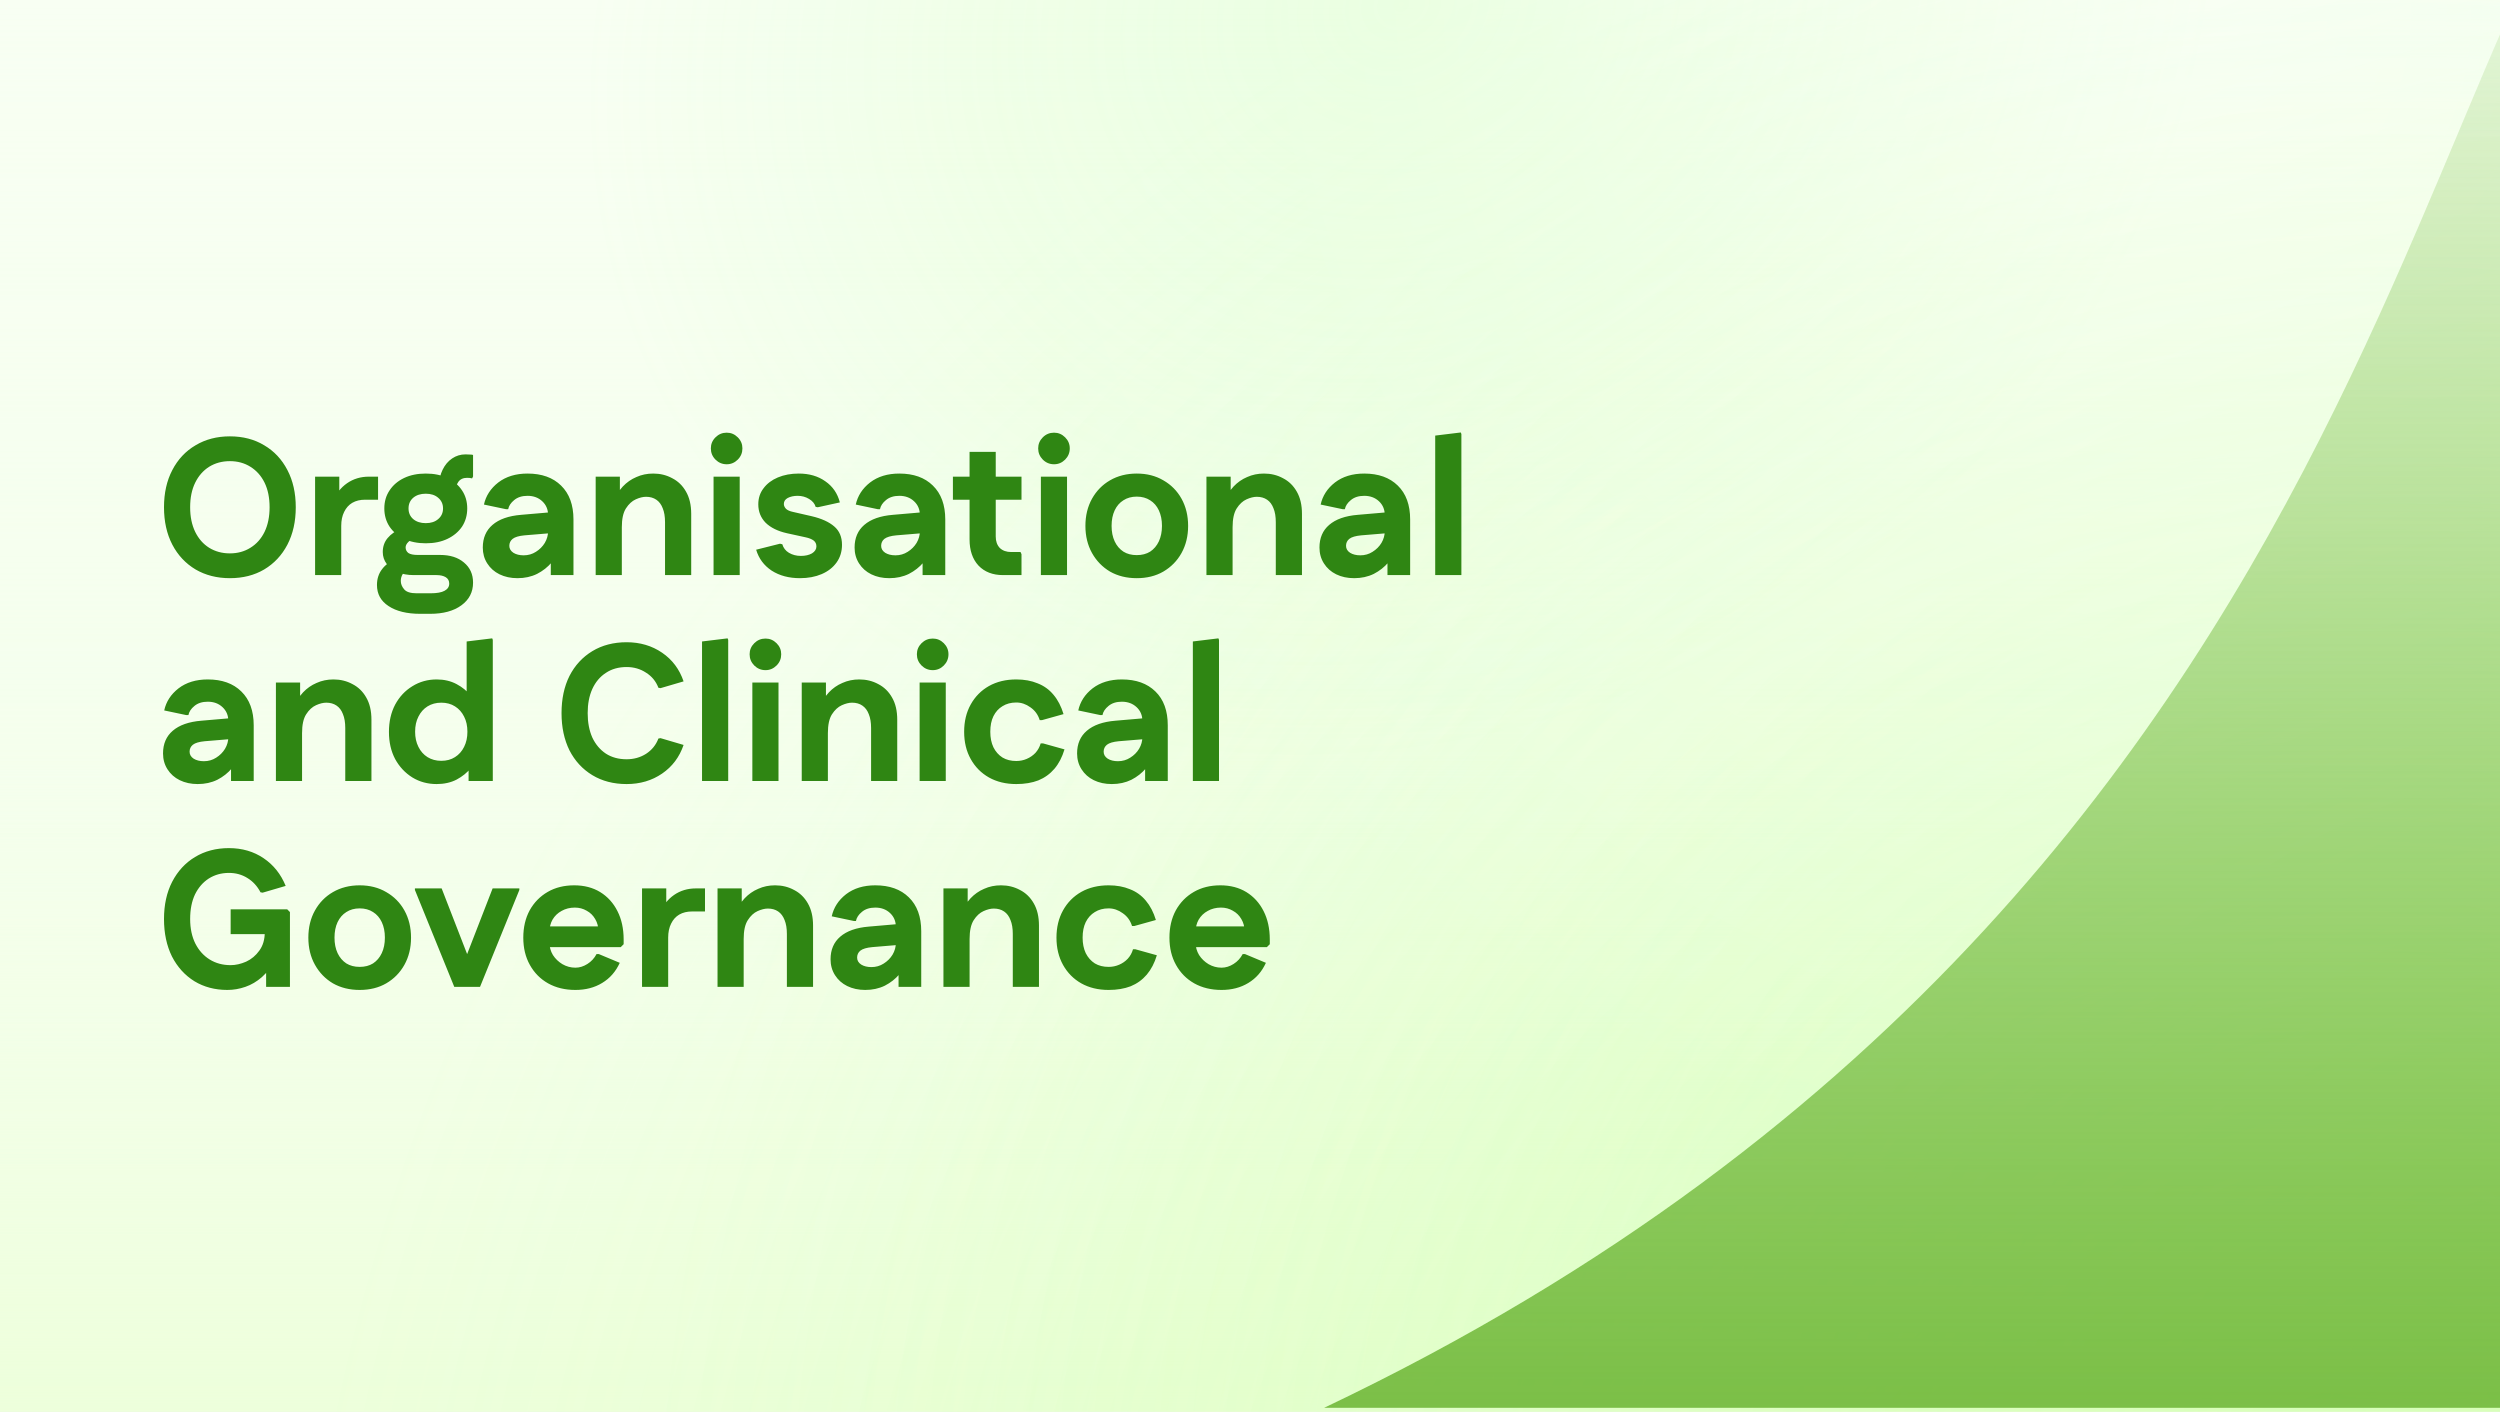
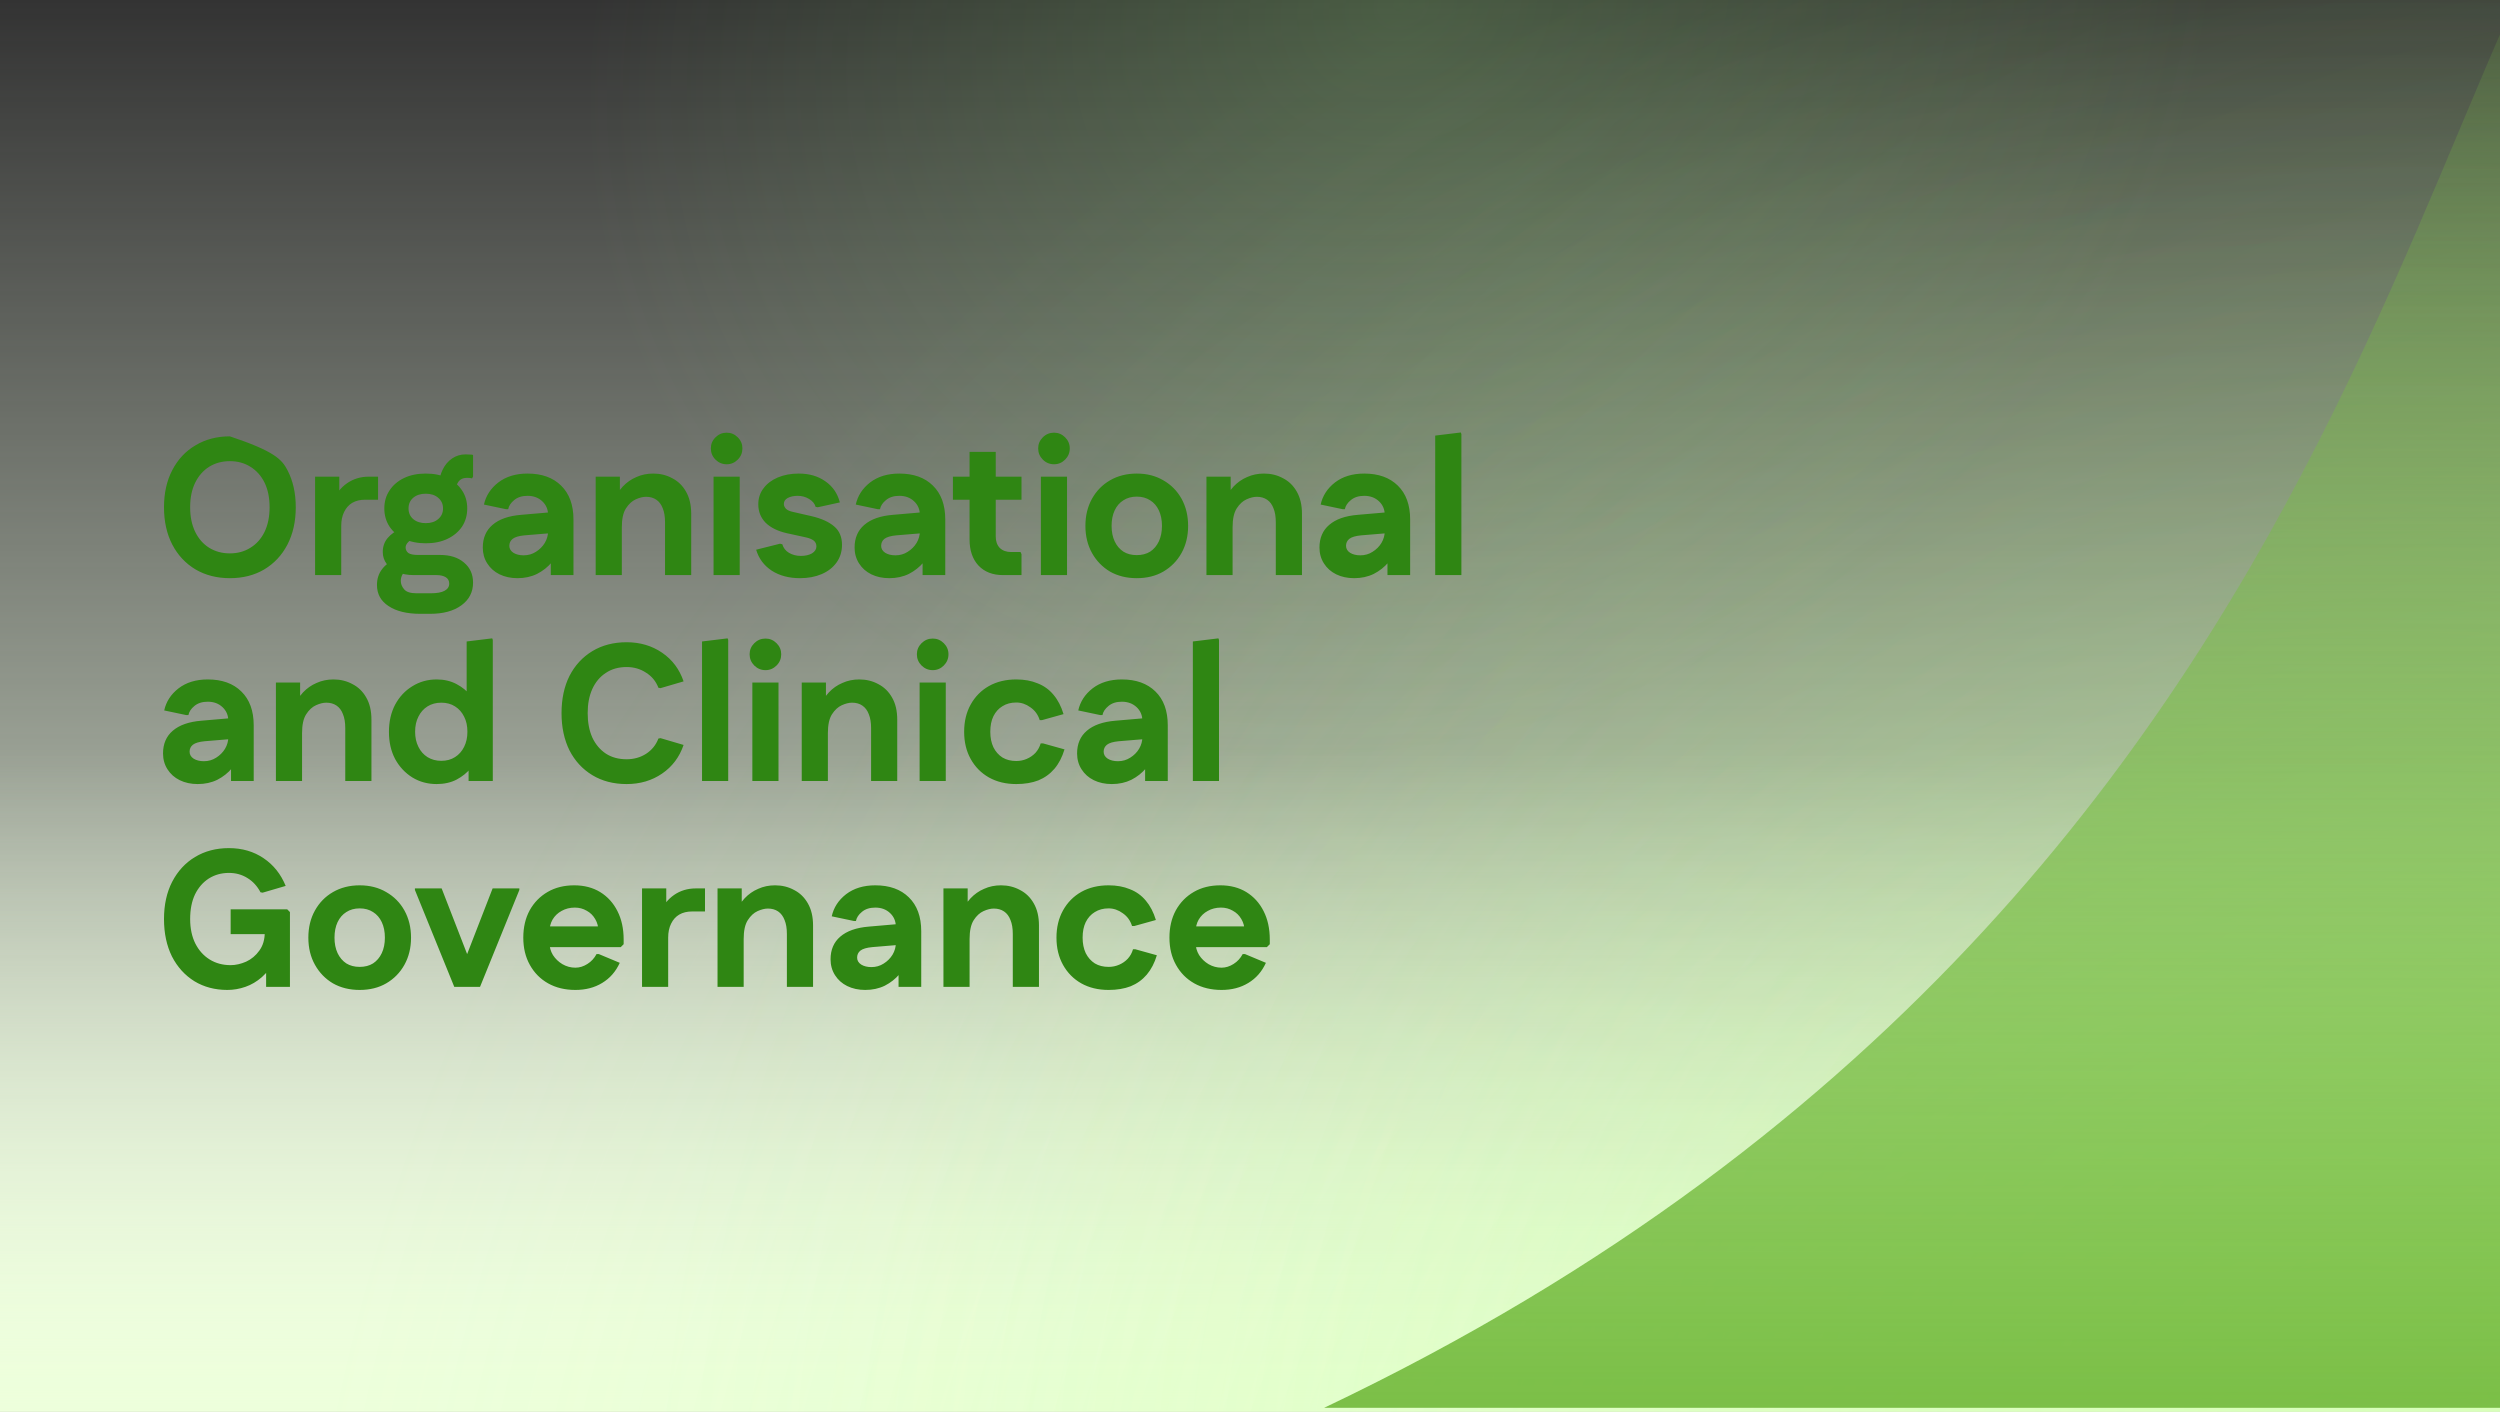
<svg xmlns="http://www.w3.org/2000/svg" width="85" height="48" viewBox="0 0 85 48" fill="none">
  <rect x="0" y="0" width="85" height="48" fill="#333333" stroke="none" />
  <g clip-path="url(#clip0_328_577)">
-     <rect width="85" height="48" fill="white" />
-     <rect width="85" height="48" fill="#F2FFE8" fill-opacity="0.5" />
    <rect width="85" height="48" fill="url(#paint0_linear_328_577)" />
    <rect width="85" height="48" fill="url(#paint1_linear_328_577)" />
    <rect width="85" height="48" fill="url(#paint2_radial_328_577)" fill-opacity="0.2" />
    <rect width="85" height="48" fill="url(#paint3_radial_328_577)" fill-opacity="0.3" />
    <rect width="85" height="48" fill="url(#paint4_radial_328_577)" fill-opacity="0.2" />
    <rect width="85" height="48" fill="url(#paint5_radial_328_577)" fill-opacity="0.2" />
-     <rect width="85" height="48" fill="url(#paint6_radial_328_577)" fill-opacity="0.4" />
    <path d="M113.264 47.866H113.12C112.364 43.17 110.334 30.471 107.519 20.185C103.1 4.037 98.858 -9.746 92.052 -8.038C81.848 -5.478 84.179 29.241 45.019 47.866H113.12C113.486 50.142 113.553 50.538 113.264 47.866Z" fill="url(#paint7_linear_328_577)" />
-     <path d="M7.816 19.658C7.377 19.658 6.988 19.559 6.65 19.362C6.312 19.16 6.048 18.879 5.859 18.518C5.67 18.154 5.576 17.73 5.576 17.247C5.576 16.764 5.67 16.342 5.859 15.982C6.048 15.618 6.312 15.337 6.65 15.139C6.988 14.937 7.377 14.836 7.816 14.836C8.259 14.836 8.648 14.937 8.982 15.139C9.32 15.337 9.583 15.618 9.772 15.982C9.961 16.342 10.056 16.764 10.056 17.247C10.056 17.73 9.961 18.154 9.772 18.518C9.583 18.879 9.32 19.16 8.982 19.362C8.648 19.559 8.259 19.658 7.816 19.658ZM7.816 18.815C8.079 18.815 8.312 18.751 8.514 18.624C8.72 18.497 8.881 18.317 8.995 18.084C9.109 17.847 9.166 17.568 9.166 17.247C9.166 16.922 9.109 16.643 8.995 16.41C8.881 16.178 8.72 15.998 8.514 15.87C8.312 15.743 8.079 15.679 7.816 15.679C7.552 15.679 7.317 15.743 7.111 15.87C6.909 15.998 6.751 16.178 6.637 16.41C6.522 16.643 6.465 16.922 6.465 17.247C6.465 17.568 6.522 17.847 6.637 18.084C6.751 18.317 6.909 18.497 7.111 18.624C7.317 18.751 7.552 18.815 7.816 18.815ZM10.713 19.553V16.206H11.536V17.003L11.319 17.049C11.424 16.786 11.585 16.58 11.8 16.43C12.015 16.281 12.263 16.206 12.544 16.206H12.854V16.99H12.412C12.245 16.99 12.101 17.025 11.977 17.096C11.859 17.166 11.767 17.269 11.701 17.405C11.635 17.537 11.602 17.695 11.602 17.88V19.553H10.713ZM14.292 20.87C13.835 20.87 13.475 20.782 13.212 20.607C12.948 20.436 12.817 20.196 12.817 19.889C12.817 19.682 12.874 19.504 12.988 19.355C13.102 19.201 13.267 19.083 13.482 18.999L13.91 19.335C13.822 19.37 13.752 19.428 13.699 19.507C13.651 19.581 13.627 19.663 13.627 19.75C13.627 19.851 13.664 19.946 13.739 20.034C13.813 20.126 13.956 20.172 14.167 20.172H14.635C14.854 20.172 15.015 20.143 15.116 20.086C15.221 20.029 15.274 19.948 15.274 19.843C15.274 19.746 15.234 19.674 15.155 19.625C15.076 19.577 14.971 19.553 14.839 19.553H14.062C13.86 19.553 13.68 19.52 13.521 19.454C13.363 19.384 13.238 19.289 13.146 19.171C13.058 19.052 13.014 18.918 13.014 18.769C13.014 18.584 13.069 18.426 13.179 18.294C13.293 18.158 13.451 18.049 13.653 17.965L14.127 18.328C14.027 18.328 13.945 18.36 13.884 18.426C13.822 18.488 13.791 18.549 13.791 18.611C13.791 18.69 13.822 18.753 13.884 18.802C13.95 18.846 14.055 18.868 14.2 18.868H14.964C15.302 18.868 15.572 18.953 15.774 19.125C15.981 19.296 16.084 19.524 16.084 19.81C16.084 20.13 15.952 20.387 15.689 20.58C15.425 20.774 15.069 20.87 14.622 20.87H14.292ZM14.477 18.472C14.196 18.472 13.95 18.422 13.739 18.321C13.528 18.22 13.363 18.081 13.245 17.906C13.126 17.726 13.067 17.519 13.067 17.287C13.067 17.054 13.126 16.85 13.245 16.674C13.363 16.494 13.528 16.353 13.739 16.252C13.95 16.151 14.196 16.101 14.477 16.101C14.758 16.101 15.004 16.151 15.214 16.252C15.425 16.353 15.59 16.494 15.709 16.674C15.827 16.85 15.886 17.054 15.886 17.287C15.886 17.519 15.827 17.726 15.709 17.906C15.59 18.081 15.425 18.22 15.214 18.321C15.004 18.422 14.758 18.472 14.477 18.472ZM14.477 17.787C14.652 17.787 14.793 17.741 14.898 17.649C15.008 17.557 15.063 17.436 15.063 17.287C15.063 17.137 15.008 17.017 14.898 16.924C14.793 16.832 14.652 16.786 14.477 16.786C14.301 16.786 14.158 16.832 14.049 16.924C13.943 17.017 13.89 17.137 13.89 17.287C13.89 17.436 13.943 17.557 14.049 17.649C14.158 17.741 14.301 17.787 14.477 17.787ZM15.485 16.74L14.931 16.509C14.931 16.307 14.971 16.127 15.05 15.969C15.129 15.807 15.236 15.679 15.373 15.587C15.509 15.495 15.66 15.449 15.827 15.449C15.889 15.449 15.941 15.451 15.985 15.455C16.034 15.455 16.066 15.46 16.084 15.469V16.2L16.051 16.266C16.007 16.252 15.95 16.246 15.88 16.246C15.748 16.246 15.649 16.292 15.583 16.384C15.518 16.476 15.485 16.595 15.485 16.74ZM17.594 19.658C17.366 19.658 17.162 19.614 16.982 19.526C16.806 19.439 16.668 19.316 16.567 19.157C16.465 18.999 16.415 18.819 16.415 18.617C16.415 18.292 16.525 18.035 16.744 17.847C16.968 17.653 17.293 17.539 17.719 17.504L19.017 17.392V18.104L17.831 18.202C17.642 18.22 17.509 18.259 17.43 18.321C17.355 18.382 17.317 18.461 17.317 18.558C17.317 18.655 17.364 18.734 17.456 18.795C17.548 18.852 17.664 18.881 17.805 18.881C17.959 18.881 18.097 18.841 18.22 18.762C18.347 18.683 18.448 18.582 18.523 18.459C18.598 18.332 18.635 18.198 18.635 18.057V17.511C18.635 17.322 18.569 17.166 18.437 17.043C18.306 16.92 18.139 16.858 17.937 16.858C17.748 16.858 17.596 16.907 17.482 17.003C17.368 17.096 17.3 17.199 17.278 17.313H17.206L16.454 17.155C16.52 16.856 16.683 16.606 16.942 16.404C17.206 16.202 17.537 16.101 17.937 16.101C18.42 16.101 18.8 16.237 19.076 16.509C19.357 16.782 19.498 17.166 19.498 17.662V19.553H18.727V18.578H19.05C18.997 18.771 18.901 18.951 18.76 19.118C18.624 19.28 18.457 19.412 18.259 19.513C18.062 19.61 17.84 19.658 17.594 19.658ZM20.253 19.553V16.206H21.076V17.003L20.859 17.049C20.938 16.852 21.044 16.683 21.175 16.542C21.307 16.402 21.461 16.294 21.636 16.22C21.812 16.14 22.003 16.101 22.209 16.101C22.447 16.101 22.662 16.154 22.855 16.259C23.053 16.36 23.209 16.512 23.323 16.713C23.441 16.916 23.501 17.168 23.501 17.471V19.553H22.611V17.754C22.611 17.566 22.585 17.407 22.532 17.28C22.484 17.153 22.412 17.056 22.315 16.99C22.218 16.924 22.102 16.891 21.966 16.891C21.86 16.891 21.744 16.92 21.617 16.977C21.489 17.034 21.377 17.137 21.281 17.287C21.188 17.432 21.142 17.645 21.142 17.926V19.553H20.253ZM24.261 19.553V16.206H25.15V19.553H24.261ZM24.709 15.785C24.559 15.785 24.432 15.732 24.327 15.627C24.221 15.521 24.169 15.394 24.169 15.245C24.169 15.1 24.221 14.974 24.327 14.869C24.432 14.764 24.559 14.711 24.709 14.711C24.854 14.711 24.979 14.764 25.084 14.869C25.19 14.974 25.242 15.1 25.242 15.245C25.242 15.394 25.19 15.521 25.084 15.627C24.979 15.732 24.854 15.785 24.709 15.785ZM27.198 19.658C26.825 19.658 26.504 19.573 26.236 19.401C25.973 19.226 25.797 18.988 25.709 18.69L26.52 18.486L26.599 18.505C26.634 18.628 26.708 18.725 26.823 18.795C26.941 18.865 27.077 18.901 27.231 18.901C27.38 18.901 27.506 18.872 27.607 18.815C27.707 18.753 27.758 18.674 27.758 18.578C27.758 18.494 27.727 18.428 27.666 18.38C27.604 18.332 27.512 18.294 27.389 18.268L26.757 18.13C26.445 18.06 26.203 17.941 26.032 17.774C25.865 17.603 25.782 17.394 25.782 17.148C25.782 16.938 25.841 16.755 25.96 16.602C26.078 16.443 26.241 16.32 26.447 16.233C26.658 16.145 26.895 16.101 27.159 16.101C27.514 16.101 27.815 16.189 28.061 16.364C28.311 16.536 28.476 16.775 28.555 17.082L27.804 17.247L27.732 17.234C27.701 17.124 27.626 17.034 27.508 16.964C27.393 16.894 27.264 16.858 27.119 16.858C26.987 16.858 26.875 16.883 26.783 16.931C26.695 16.979 26.651 17.047 26.651 17.135C26.651 17.192 26.675 17.247 26.724 17.3C26.776 17.348 26.855 17.383 26.961 17.405L27.593 17.55C27.931 17.629 28.188 17.746 28.364 17.899C28.54 18.049 28.628 18.257 28.628 18.525C28.628 18.753 28.566 18.953 28.443 19.125C28.32 19.296 28.151 19.428 27.936 19.52C27.721 19.612 27.475 19.658 27.198 19.658ZM30.235 19.658C30.007 19.658 29.803 19.614 29.623 19.526C29.447 19.439 29.309 19.316 29.208 19.157C29.107 18.999 29.056 18.819 29.056 18.617C29.056 18.292 29.166 18.035 29.385 17.847C29.609 17.653 29.934 17.539 30.36 17.504L31.658 17.392V18.104L30.472 18.202C30.284 18.22 30.15 18.259 30.07 18.321C29.996 18.382 29.959 18.461 29.959 18.558C29.959 18.655 30.005 18.734 30.097 18.795C30.189 18.852 30.305 18.881 30.446 18.881C30.6 18.881 30.738 18.841 30.861 18.762C30.988 18.683 31.089 18.582 31.164 18.459C31.239 18.332 31.276 18.198 31.276 18.057V17.511C31.276 17.322 31.21 17.166 31.078 17.043C30.947 16.92 30.78 16.858 30.578 16.858C30.389 16.858 30.237 16.907 30.123 17.003C30.009 17.096 29.941 17.199 29.919 17.313H29.847L29.096 17.155C29.162 16.856 29.324 16.606 29.583 16.404C29.847 16.202 30.178 16.101 30.578 16.101C31.061 16.101 31.441 16.237 31.717 16.509C31.998 16.782 32.139 17.166 32.139 17.662V19.553H31.368V18.578H31.691C31.638 18.771 31.542 18.951 31.401 19.118C31.265 19.28 31.098 19.412 30.901 19.513C30.703 19.61 30.481 19.658 30.235 19.658ZM34.099 19.553C33.752 19.553 33.475 19.445 33.269 19.23C33.066 19.01 32.965 18.714 32.965 18.341V15.363H33.855V18.242C33.855 18.404 33.901 18.534 33.993 18.631C34.09 18.723 34.219 18.769 34.382 18.769H34.698L34.731 18.841V19.553H34.099ZM32.399 16.99V16.206H34.731V16.99H32.399ZM35.39 19.553V16.206H36.279V19.553H35.39ZM35.838 15.785C35.689 15.785 35.561 15.732 35.456 15.627C35.351 15.521 35.298 15.394 35.298 15.245C35.298 15.1 35.351 14.974 35.456 14.869C35.561 14.764 35.689 14.711 35.838 14.711C35.983 14.711 36.108 14.764 36.214 14.869C36.319 14.974 36.372 15.1 36.372 15.245C36.372 15.394 36.319 15.521 36.214 15.627C36.108 15.732 35.983 15.785 35.838 15.785ZM38.65 19.658C38.308 19.658 38.005 19.584 37.741 19.434C37.482 19.28 37.278 19.07 37.128 18.802C36.979 18.534 36.904 18.227 36.904 17.88C36.904 17.533 36.979 17.225 37.128 16.957C37.278 16.689 37.482 16.481 37.741 16.331C38.005 16.178 38.308 16.101 38.65 16.101C38.993 16.101 39.294 16.178 39.553 16.331C39.816 16.481 40.023 16.689 40.172 16.957C40.321 17.225 40.396 17.533 40.396 17.88C40.396 18.227 40.321 18.534 40.172 18.802C40.023 19.07 39.816 19.28 39.553 19.434C39.294 19.584 38.993 19.658 38.65 19.658ZM38.65 18.874C38.826 18.874 38.977 18.835 39.105 18.756C39.232 18.672 39.331 18.556 39.401 18.407C39.471 18.257 39.507 18.081 39.507 17.88C39.507 17.677 39.471 17.502 39.401 17.352C39.331 17.203 39.232 17.089 39.105 17.01C38.977 16.927 38.826 16.885 38.65 16.885C38.474 16.885 38.323 16.927 38.196 17.01C38.068 17.089 37.969 17.203 37.899 17.352C37.829 17.502 37.794 17.677 37.794 17.88C37.794 18.081 37.829 18.257 37.899 18.407C37.969 18.556 38.068 18.672 38.196 18.756C38.323 18.835 38.474 18.874 38.65 18.874ZM41.019 19.553V16.206H41.843V17.003L41.625 17.049C41.704 16.852 41.81 16.683 41.941 16.542C42.073 16.402 42.227 16.294 42.402 16.22C42.578 16.14 42.769 16.101 42.976 16.101C43.213 16.101 43.428 16.154 43.621 16.259C43.819 16.36 43.975 16.512 44.089 16.713C44.207 16.916 44.267 17.168 44.267 17.471V19.553H43.377V17.754C43.377 17.566 43.351 17.407 43.298 17.28C43.25 17.153 43.178 17.056 43.081 16.99C42.984 16.924 42.868 16.891 42.732 16.891C42.626 16.891 42.51 16.92 42.383 16.977C42.255 17.034 42.143 17.137 42.047 17.287C41.955 17.432 41.908 17.645 41.908 17.926V19.553H41.019ZM46.041 19.658C45.813 19.658 45.609 19.614 45.429 19.526C45.253 19.439 45.115 19.316 45.014 19.157C44.913 18.999 44.862 18.819 44.862 18.617C44.862 18.292 44.972 18.035 45.192 17.847C45.416 17.653 45.74 17.539 46.166 17.504L47.464 17.392V18.104L46.279 18.202C46.09 18.22 45.956 18.259 45.877 18.321C45.802 18.382 45.765 18.461 45.765 18.558C45.765 18.655 45.811 18.734 45.903 18.795C45.995 18.852 46.112 18.881 46.252 18.881C46.406 18.881 46.544 18.841 46.667 18.762C46.794 18.683 46.895 18.582 46.97 18.459C47.045 18.332 47.082 18.198 47.082 18.057V17.511C47.082 17.322 47.016 17.166 46.885 17.043C46.753 16.92 46.586 16.858 46.384 16.858C46.195 16.858 46.044 16.907 45.929 17.003C45.815 17.096 45.747 17.199 45.725 17.313H45.653L44.902 17.155C44.968 16.856 45.13 16.606 45.389 16.404C45.653 16.202 45.984 16.101 46.384 16.101C46.867 16.101 47.247 16.237 47.524 16.509C47.805 16.782 47.945 17.166 47.945 17.662V19.553H47.174V18.578H47.497C47.444 18.771 47.348 18.951 47.207 19.118C47.071 19.28 46.904 19.412 46.707 19.513C46.509 19.61 46.287 19.658 46.041 19.658ZM48.797 19.553V14.81L49.667 14.704L49.687 14.757V19.553H48.797ZM6.722 26.658C6.494 26.658 6.29 26.614 6.11 26.526C5.934 26.439 5.796 26.316 5.695 26.157C5.594 25.999 5.543 25.819 5.543 25.617C5.543 25.292 5.653 25.035 5.872 24.847C6.096 24.653 6.421 24.539 6.847 24.504L8.145 24.392V25.104L6.959 25.202C6.771 25.22 6.637 25.259 6.558 25.321C6.483 25.382 6.446 25.461 6.446 25.558C6.446 25.655 6.492 25.734 6.584 25.795C6.676 25.852 6.792 25.881 6.933 25.881C7.087 25.881 7.225 25.841 7.348 25.762C7.475 25.683 7.576 25.582 7.651 25.459C7.726 25.332 7.763 25.198 7.763 25.057V24.511C7.763 24.322 7.697 24.166 7.565 24.043C7.434 23.92 7.267 23.858 7.065 23.858C6.876 23.858 6.724 23.907 6.61 24.003C6.496 24.096 6.428 24.199 6.406 24.313H6.334L5.583 24.155C5.648 23.856 5.811 23.606 6.07 23.404C6.334 23.202 6.665 23.101 7.065 23.101C7.548 23.101 7.928 23.237 8.204 23.509C8.485 23.782 8.626 24.166 8.626 24.662V26.553H7.855V25.578H8.178C8.125 25.771 8.029 25.951 7.888 26.118C7.752 26.28 7.585 26.412 7.388 26.513C7.19 26.61 6.968 26.658 6.722 26.658ZM9.381 26.553V23.206H10.204V24.003L9.987 24.049C10.066 23.852 10.172 23.683 10.303 23.542C10.435 23.402 10.589 23.294 10.764 23.22C10.94 23.14 11.131 23.101 11.338 23.101C11.575 23.101 11.79 23.154 11.983 23.259C12.181 23.36 12.337 23.512 12.451 23.713C12.569 23.916 12.629 24.168 12.629 24.471V26.553H11.739V24.754C11.739 24.566 11.713 24.407 11.66 24.28C11.612 24.153 11.54 24.056 11.443 23.99C11.346 23.924 11.23 23.891 11.094 23.891C10.988 23.891 10.872 23.92 10.745 23.977C10.617 24.034 10.505 24.137 10.409 24.287C10.316 24.432 10.27 24.645 10.27 24.926V26.553H9.381ZM14.845 26.658C14.542 26.658 14.267 26.584 14.021 26.434C13.775 26.28 13.58 26.072 13.435 25.808C13.294 25.541 13.224 25.233 13.224 24.886C13.224 24.535 13.294 24.225 13.435 23.957C13.58 23.689 13.775 23.481 14.021 23.331C14.267 23.178 14.542 23.101 14.845 23.101C15.099 23.101 15.326 23.154 15.523 23.259C15.721 23.364 15.883 23.498 16.011 23.661C16.138 23.819 16.224 23.986 16.268 24.162V25.611C16.224 25.782 16.138 25.949 16.011 26.111C15.883 26.27 15.721 26.401 15.523 26.507C15.326 26.608 15.099 26.658 14.845 26.658ZM15.003 25.868C15.183 25.868 15.339 25.826 15.47 25.742C15.602 25.659 15.706 25.543 15.78 25.393C15.855 25.244 15.892 25.073 15.892 24.88C15.892 24.682 15.855 24.511 15.78 24.366C15.706 24.216 15.602 24.1 15.47 24.017C15.339 23.933 15.183 23.891 15.003 23.891C14.827 23.891 14.671 23.933 14.535 24.017C14.403 24.1 14.3 24.216 14.226 24.366C14.151 24.511 14.114 24.682 14.114 24.88C14.114 25.073 14.151 25.244 14.226 25.393C14.3 25.543 14.403 25.659 14.535 25.742C14.671 25.826 14.827 25.868 15.003 25.868ZM15.932 26.553V25.624L16.129 24.88L15.866 24.135V21.81L16.735 21.704L16.755 21.757V26.553H15.932ZM21.305 26.658C20.862 26.658 20.473 26.557 20.139 26.355C19.806 26.153 19.547 25.872 19.362 25.512C19.182 25.147 19.092 24.726 19.092 24.247C19.092 23.764 19.182 23.342 19.362 22.982C19.547 22.622 19.806 22.341 20.139 22.139C20.473 21.937 20.862 21.836 21.305 21.836C21.762 21.836 22.164 21.955 22.511 22.192C22.858 22.429 23.102 22.754 23.242 23.167L22.458 23.397L22.386 23.384C22.302 23.165 22.162 22.993 21.964 22.87C21.771 22.743 21.551 22.679 21.305 22.679C21.033 22.679 20.798 22.745 20.601 22.877C20.403 23.004 20.249 23.186 20.139 23.424C20.034 23.656 19.981 23.931 19.981 24.247C19.981 24.563 20.034 24.84 20.139 25.077C20.249 25.31 20.403 25.492 20.601 25.624C20.798 25.751 21.033 25.815 21.305 25.815C21.551 25.815 21.771 25.753 21.964 25.631C22.162 25.503 22.302 25.33 22.386 25.11L22.458 25.097L23.242 25.328C23.102 25.74 22.858 26.065 22.511 26.302C22.164 26.54 21.762 26.658 21.305 26.658ZM23.869 26.553V21.81L24.739 21.704L24.759 21.757V26.553H23.869ZM25.58 26.553V23.206H26.469V26.553H25.58ZM26.028 22.785C25.878 22.785 25.751 22.732 25.645 22.627C25.54 22.521 25.487 22.394 25.487 22.244C25.487 22.1 25.54 21.974 25.645 21.869C25.751 21.764 25.878 21.711 26.028 21.711C26.172 21.711 26.298 21.764 26.403 21.869C26.509 21.974 26.561 22.1 26.561 22.244C26.561 22.394 26.509 22.521 26.403 22.627C26.298 22.732 26.172 22.785 26.028 22.785ZM27.259 26.553V23.206H28.082V24.003L27.865 24.049C27.944 23.852 28.049 23.683 28.181 23.542C28.313 23.402 28.466 23.294 28.642 23.22C28.818 23.14 29.009 23.101 29.215 23.101C29.452 23.101 29.668 23.154 29.861 23.259C30.058 23.36 30.214 23.512 30.328 23.713C30.447 23.916 30.506 24.168 30.506 24.471V26.553H29.617V24.754C29.617 24.566 29.591 24.407 29.538 24.28C29.49 24.153 29.417 24.056 29.32 23.99C29.224 23.924 29.108 23.891 28.971 23.891C28.866 23.891 28.75 23.92 28.622 23.977C28.495 24.034 28.383 24.137 28.286 24.287C28.194 24.432 28.148 24.645 28.148 24.926V26.553H27.259ZM31.267 26.553V23.206H32.156V26.553H31.267ZM31.714 22.785C31.565 22.785 31.438 22.732 31.332 22.627C31.227 22.521 31.174 22.394 31.174 22.244C31.174 22.1 31.227 21.974 31.332 21.869C31.438 21.764 31.565 21.711 31.714 21.711C31.859 21.711 31.985 21.764 32.09 21.869C32.195 21.974 32.248 22.1 32.248 22.244C32.248 22.394 32.195 22.521 32.09 22.627C31.985 22.732 31.859 22.785 31.714 22.785ZM34.553 26.658C34.202 26.658 33.892 26.584 33.624 26.434C33.361 26.285 33.154 26.076 33.005 25.808C32.855 25.541 32.781 25.231 32.781 24.88C32.781 24.528 32.855 24.219 33.005 23.951C33.154 23.683 33.361 23.474 33.624 23.325C33.892 23.175 34.202 23.101 34.553 23.101C34.825 23.101 35.067 23.145 35.278 23.233C35.493 23.316 35.673 23.446 35.818 23.621C35.967 23.797 36.081 24.017 36.16 24.28L35.429 24.484H35.35C35.293 24.3 35.188 24.155 35.034 24.049C34.884 23.94 34.724 23.885 34.553 23.885C34.373 23.885 34.217 23.927 34.085 24.01C33.953 24.089 33.85 24.203 33.776 24.352C33.705 24.497 33.67 24.673 33.67 24.88C33.67 25.081 33.705 25.257 33.776 25.407C33.85 25.556 33.953 25.672 34.085 25.756C34.217 25.835 34.373 25.874 34.553 25.874C34.68 25.874 34.799 25.85 34.909 25.802C35.023 25.753 35.122 25.685 35.205 25.598C35.288 25.505 35.348 25.398 35.383 25.275H35.462L36.193 25.479C36.114 25.742 36 25.962 35.851 26.138C35.701 26.313 35.519 26.445 35.304 26.533C35.089 26.616 34.838 26.658 34.553 26.658ZM37.801 26.658C37.572 26.658 37.368 26.614 37.188 26.526C37.012 26.439 36.874 26.316 36.773 26.157C36.672 25.999 36.621 25.819 36.621 25.617C36.621 25.292 36.731 25.035 36.951 24.847C37.175 24.653 37.5 24.539 37.926 24.504L39.224 24.392V25.104L38.038 25.202C37.849 25.22 37.715 25.259 37.636 25.321C37.561 25.382 37.524 25.461 37.524 25.558C37.524 25.655 37.57 25.734 37.662 25.795C37.754 25.852 37.871 25.881 38.011 25.881C38.165 25.881 38.303 25.841 38.426 25.762C38.554 25.683 38.655 25.582 38.729 25.459C38.804 25.332 38.841 25.198 38.841 25.057V24.511C38.841 24.322 38.776 24.166 38.644 24.043C38.512 23.92 38.345 23.858 38.143 23.858C37.954 23.858 37.803 23.907 37.689 24.003C37.574 24.096 37.506 24.199 37.484 24.313H37.412L36.661 24.155C36.727 23.856 36.889 23.606 37.148 23.404C37.412 23.202 37.743 23.101 38.143 23.101C38.626 23.101 39.006 23.237 39.283 23.509C39.564 23.782 39.704 24.166 39.704 24.662V26.553H38.934V25.578H39.256C39.204 25.771 39.107 25.951 38.967 26.118C38.83 26.28 38.663 26.412 38.466 26.513C38.268 26.61 38.047 26.658 37.801 26.658ZM40.557 26.553V21.81L41.426 21.704L41.446 21.757V26.553H40.557ZM7.73 33.658C7.309 33.658 6.935 33.559 6.61 33.362C6.285 33.16 6.031 32.879 5.846 32.519C5.666 32.154 5.576 31.73 5.576 31.247C5.576 30.764 5.668 30.342 5.853 29.982C6.042 29.618 6.301 29.337 6.63 29.139C6.964 28.937 7.348 28.836 7.783 28.836C8.231 28.836 8.624 28.95 8.962 29.179C9.3 29.407 9.55 29.721 9.713 30.121L8.929 30.351L8.857 30.338C8.747 30.127 8.597 29.965 8.409 29.851C8.224 29.736 8.016 29.679 7.783 29.679C7.528 29.679 7.3 29.743 7.098 29.87C6.9 29.998 6.744 30.178 6.63 30.41C6.52 30.643 6.465 30.922 6.465 31.247C6.465 31.568 6.525 31.847 6.643 32.084C6.762 32.316 6.924 32.496 7.131 32.624C7.337 32.751 7.574 32.815 7.842 32.815C8.013 32.815 8.189 32.775 8.369 32.696C8.549 32.613 8.698 32.488 8.817 32.321C8.94 32.154 9.002 31.945 9.002 31.695V31.642L9.245 31.761H7.842V30.918H9.766L9.858 31.01V33.553H9.048V32.63H9.344C9.225 32.872 9.078 33.07 8.903 33.223C8.731 33.373 8.545 33.483 8.343 33.553C8.141 33.623 7.937 33.658 7.73 33.658ZM12.229 33.658C11.887 33.658 11.584 33.584 11.32 33.434C11.061 33.281 10.857 33.07 10.708 32.802C10.558 32.534 10.484 32.227 10.484 31.88C10.484 31.533 10.558 31.225 10.708 30.957C10.857 30.689 11.061 30.481 11.32 30.331C11.584 30.178 11.887 30.101 12.229 30.101C12.572 30.101 12.873 30.178 13.132 30.331C13.395 30.481 13.602 30.689 13.751 30.957C13.9 31.225 13.975 31.533 13.975 31.88C13.975 32.227 13.9 32.534 13.751 32.802C13.602 33.07 13.395 33.281 13.132 33.434C12.873 33.584 12.572 33.658 12.229 33.658ZM12.229 32.874C12.405 32.874 12.557 32.835 12.684 32.756C12.811 32.672 12.91 32.556 12.98 32.407C13.051 32.257 13.086 32.081 13.086 31.88C13.086 31.677 13.051 31.502 12.98 31.352C12.91 31.203 12.811 31.089 12.684 31.01C12.557 30.927 12.405 30.885 12.229 30.885C12.054 30.885 11.902 30.927 11.775 31.01C11.648 31.089 11.549 31.203 11.478 31.352C11.408 31.502 11.373 31.677 11.373 31.88C11.373 32.081 11.408 32.257 11.478 32.407C11.549 32.556 11.648 32.672 11.775 32.756C11.902 32.835 12.054 32.874 12.229 32.874ZM15.445 33.553L15.55 33.296L16.749 30.206H17.658V30.259L16.321 33.553H15.445ZM15.445 33.553L14.107 30.259V30.206H15.016L16.215 33.296L16.321 33.553H15.445ZM19.564 33.658C19.212 33.658 18.903 33.584 18.635 33.434C18.371 33.285 18.165 33.076 18.016 32.808C17.866 32.541 17.792 32.231 17.792 31.88C17.792 31.528 17.864 31.219 18.009 30.951C18.158 30.683 18.363 30.474 18.622 30.325C18.881 30.175 19.182 30.101 19.524 30.101C19.862 30.101 20.157 30.178 20.407 30.331C20.657 30.485 20.853 30.7 20.993 30.977C21.134 31.254 21.204 31.576 21.204 31.945V32.103L21.105 32.202H18.187V31.497H20.842L20.348 31.675C20.348 31.513 20.31 31.37 20.236 31.247C20.165 31.124 20.069 31.03 19.946 30.964C19.827 30.894 19.693 30.858 19.544 30.858C19.377 30.858 19.228 30.896 19.096 30.97C18.964 31.041 18.861 31.14 18.786 31.267C18.716 31.39 18.681 31.533 18.681 31.695V32.044C18.681 32.198 18.721 32.341 18.8 32.472C18.883 32.6 18.991 32.703 19.122 32.782C19.259 32.861 19.406 32.901 19.564 32.901C19.704 32.901 19.84 32.859 19.972 32.775C20.104 32.692 20.207 32.58 20.282 32.439H20.361L21.072 32.736C20.936 33.035 20.736 33.263 20.473 33.421C20.214 33.579 19.911 33.658 19.564 33.658ZM21.829 33.553V30.206H22.653V31.003L22.435 31.049C22.541 30.786 22.701 30.58 22.916 30.43C23.131 30.281 23.379 30.206 23.66 30.206H23.97V30.99H23.529C23.362 30.99 23.217 31.025 23.094 31.096C22.975 31.166 22.883 31.269 22.817 31.405C22.751 31.537 22.718 31.695 22.718 31.88V33.553H21.829ZM24.396 33.553V30.206H25.219V31.003L25.002 31.049C25.081 30.852 25.186 30.683 25.318 30.542C25.45 30.402 25.604 30.294 25.779 30.22C25.955 30.14 26.146 30.101 26.352 30.101C26.59 30.101 26.805 30.154 26.998 30.259C27.196 30.36 27.352 30.512 27.466 30.713C27.584 30.916 27.644 31.168 27.644 31.471V33.553H26.754V31.754C26.754 31.566 26.728 31.407 26.675 31.28C26.627 31.153 26.554 31.056 26.458 30.99C26.361 30.924 26.245 30.891 26.109 30.891C26.003 30.891 25.887 30.92 25.759 30.977C25.632 31.034 25.52 31.137 25.424 31.287C25.331 31.432 25.285 31.645 25.285 31.926V33.553H24.396ZM29.418 33.658C29.19 33.658 28.986 33.614 28.806 33.526C28.63 33.439 28.492 33.316 28.391 33.157C28.29 32.999 28.239 32.819 28.239 32.617C28.239 32.292 28.349 32.035 28.568 31.847C28.792 31.653 29.117 31.539 29.543 31.504L30.841 31.392V32.103L29.655 32.202C29.466 32.22 29.333 32.259 29.253 32.321C29.179 32.382 29.142 32.461 29.142 32.558C29.142 32.655 29.188 32.734 29.28 32.795C29.372 32.852 29.488 32.881 29.629 32.881C29.783 32.881 29.921 32.841 30.044 32.762C30.171 32.683 30.272 32.582 30.347 32.459C30.422 32.332 30.459 32.198 30.459 32.057V31.511C30.459 31.322 30.393 31.166 30.261 31.043C30.13 30.92 29.963 30.858 29.761 30.858C29.572 30.858 29.42 30.907 29.306 31.003C29.192 31.096 29.124 31.199 29.102 31.313H29.03L28.279 31.155C28.345 30.856 28.507 30.606 28.766 30.404C29.03 30.202 29.361 30.101 29.761 30.101C30.244 30.101 30.624 30.237 30.9 30.509C31.181 30.782 31.322 31.166 31.322 31.662V33.553H30.551V32.578H30.874C30.821 32.771 30.725 32.951 30.584 33.118C30.448 33.281 30.281 33.412 30.084 33.513C29.886 33.61 29.664 33.658 29.418 33.658ZM32.077 33.553V30.206H32.901V31.003L32.683 31.049C32.762 30.852 32.868 30.683 32.999 30.542C33.131 30.402 33.285 30.294 33.46 30.22C33.636 30.14 33.827 30.101 34.033 30.101C34.271 30.101 34.486 30.154 34.679 30.259C34.877 30.36 35.033 30.512 35.147 30.713C35.265 30.916 35.325 31.168 35.325 31.471V33.553H34.435V31.754C34.435 31.566 34.409 31.407 34.356 31.28C34.308 31.153 34.236 31.056 34.139 30.99C34.042 30.924 33.926 30.891 33.79 30.891C33.684 30.891 33.568 30.92 33.441 30.977C33.313 31.034 33.201 31.137 33.105 31.287C33.013 31.432 32.966 31.645 32.966 31.926V33.553H32.077ZM37.692 33.658C37.341 33.658 37.031 33.584 36.763 33.434C36.5 33.285 36.294 33.076 36.144 32.808C35.995 32.541 35.92 32.231 35.92 31.88C35.92 31.528 35.995 31.219 36.144 30.951C36.294 30.683 36.5 30.474 36.763 30.325C37.031 30.175 37.341 30.101 37.692 30.101C37.965 30.101 38.206 30.145 38.417 30.233C38.632 30.316 38.812 30.446 38.957 30.621C39.106 30.797 39.221 31.017 39.3 31.28L38.568 31.484H38.489C38.432 31.3 38.327 31.155 38.173 31.049C38.024 30.94 37.864 30.885 37.692 30.885C37.512 30.885 37.356 30.927 37.224 31.01C37.093 31.089 36.99 31.203 36.915 31.352C36.845 31.497 36.809 31.673 36.809 31.88C36.809 32.081 36.845 32.257 36.915 32.407C36.99 32.556 37.093 32.672 37.224 32.756C37.356 32.835 37.512 32.874 37.692 32.874C37.82 32.874 37.938 32.85 38.048 32.802C38.162 32.754 38.261 32.685 38.344 32.597C38.428 32.505 38.487 32.398 38.522 32.275H38.601L39.333 32.479C39.254 32.742 39.139 32.962 38.99 33.138C38.841 33.313 38.658 33.445 38.443 33.533C38.228 33.616 37.978 33.658 37.692 33.658ZM41.533 33.658C41.181 33.658 40.872 33.584 40.604 33.434C40.34 33.285 40.134 33.076 39.985 32.808C39.835 32.541 39.761 32.231 39.761 31.88C39.761 31.528 39.833 31.219 39.978 30.951C40.127 30.683 40.332 30.474 40.591 30.325C40.85 30.175 41.151 30.101 41.493 30.101C41.831 30.101 42.126 30.178 42.376 30.331C42.626 30.485 42.822 30.7 42.962 30.977C43.103 31.254 43.173 31.576 43.173 31.945V32.103L43.074 32.202H40.156V31.497H42.811L42.317 31.675C42.317 31.513 42.279 31.37 42.205 31.247C42.134 31.124 42.038 31.03 41.915 30.964C41.796 30.894 41.662 30.858 41.513 30.858C41.346 30.858 41.197 30.896 41.065 30.97C40.933 31.041 40.83 31.14 40.755 31.267C40.685 31.39 40.65 31.533 40.65 31.695V32.044C40.65 32.198 40.69 32.341 40.769 32.472C40.852 32.6 40.96 32.703 41.091 32.782C41.228 32.861 41.375 32.901 41.533 32.901C41.673 32.901 41.809 32.859 41.941 32.775C42.073 32.692 42.176 32.58 42.251 32.439H42.33L43.041 32.736C42.905 33.035 42.705 33.263 42.442 33.421C42.183 33.579 41.88 33.658 41.533 33.658Z" fill="#2F8613" />
+     <path d="M7.816 19.658C7.377 19.658 6.988 19.559 6.65 19.362C6.312 19.16 6.048 18.879 5.859 18.518C5.67 18.154 5.576 17.73 5.576 17.247C5.576 16.764 5.67 16.342 5.859 15.982C6.048 15.618 6.312 15.337 6.65 15.139C6.988 14.937 7.377 14.836 7.816 14.836C9.32 15.337 9.583 15.618 9.772 15.982C9.961 16.342 10.056 16.764 10.056 17.247C10.056 17.73 9.961 18.154 9.772 18.518C9.583 18.879 9.32 19.16 8.982 19.362C8.648 19.559 8.259 19.658 7.816 19.658ZM7.816 18.815C8.079 18.815 8.312 18.751 8.514 18.624C8.72 18.497 8.881 18.317 8.995 18.084C9.109 17.847 9.166 17.568 9.166 17.247C9.166 16.922 9.109 16.643 8.995 16.41C8.881 16.178 8.72 15.998 8.514 15.87C8.312 15.743 8.079 15.679 7.816 15.679C7.552 15.679 7.317 15.743 7.111 15.87C6.909 15.998 6.751 16.178 6.637 16.41C6.522 16.643 6.465 16.922 6.465 17.247C6.465 17.568 6.522 17.847 6.637 18.084C6.751 18.317 6.909 18.497 7.111 18.624C7.317 18.751 7.552 18.815 7.816 18.815ZM10.713 19.553V16.206H11.536V17.003L11.319 17.049C11.424 16.786 11.585 16.58 11.8 16.43C12.015 16.281 12.263 16.206 12.544 16.206H12.854V16.99H12.412C12.245 16.99 12.101 17.025 11.977 17.096C11.859 17.166 11.767 17.269 11.701 17.405C11.635 17.537 11.602 17.695 11.602 17.88V19.553H10.713ZM14.292 20.87C13.835 20.87 13.475 20.782 13.212 20.607C12.948 20.436 12.817 20.196 12.817 19.889C12.817 19.682 12.874 19.504 12.988 19.355C13.102 19.201 13.267 19.083 13.482 18.999L13.91 19.335C13.822 19.37 13.752 19.428 13.699 19.507C13.651 19.581 13.627 19.663 13.627 19.75C13.627 19.851 13.664 19.946 13.739 20.034C13.813 20.126 13.956 20.172 14.167 20.172H14.635C14.854 20.172 15.015 20.143 15.116 20.086C15.221 20.029 15.274 19.948 15.274 19.843C15.274 19.746 15.234 19.674 15.155 19.625C15.076 19.577 14.971 19.553 14.839 19.553H14.062C13.86 19.553 13.68 19.52 13.521 19.454C13.363 19.384 13.238 19.289 13.146 19.171C13.058 19.052 13.014 18.918 13.014 18.769C13.014 18.584 13.069 18.426 13.179 18.294C13.293 18.158 13.451 18.049 13.653 17.965L14.127 18.328C14.027 18.328 13.945 18.36 13.884 18.426C13.822 18.488 13.791 18.549 13.791 18.611C13.791 18.69 13.822 18.753 13.884 18.802C13.95 18.846 14.055 18.868 14.2 18.868H14.964C15.302 18.868 15.572 18.953 15.774 19.125C15.981 19.296 16.084 19.524 16.084 19.81C16.084 20.13 15.952 20.387 15.689 20.58C15.425 20.774 15.069 20.87 14.622 20.87H14.292ZM14.477 18.472C14.196 18.472 13.95 18.422 13.739 18.321C13.528 18.22 13.363 18.081 13.245 17.906C13.126 17.726 13.067 17.519 13.067 17.287C13.067 17.054 13.126 16.85 13.245 16.674C13.363 16.494 13.528 16.353 13.739 16.252C13.95 16.151 14.196 16.101 14.477 16.101C14.758 16.101 15.004 16.151 15.214 16.252C15.425 16.353 15.59 16.494 15.709 16.674C15.827 16.85 15.886 17.054 15.886 17.287C15.886 17.519 15.827 17.726 15.709 17.906C15.59 18.081 15.425 18.22 15.214 18.321C15.004 18.422 14.758 18.472 14.477 18.472ZM14.477 17.787C14.652 17.787 14.793 17.741 14.898 17.649C15.008 17.557 15.063 17.436 15.063 17.287C15.063 17.137 15.008 17.017 14.898 16.924C14.793 16.832 14.652 16.786 14.477 16.786C14.301 16.786 14.158 16.832 14.049 16.924C13.943 17.017 13.89 17.137 13.89 17.287C13.89 17.436 13.943 17.557 14.049 17.649C14.158 17.741 14.301 17.787 14.477 17.787ZM15.485 16.74L14.931 16.509C14.931 16.307 14.971 16.127 15.05 15.969C15.129 15.807 15.236 15.679 15.373 15.587C15.509 15.495 15.66 15.449 15.827 15.449C15.889 15.449 15.941 15.451 15.985 15.455C16.034 15.455 16.066 15.46 16.084 15.469V16.2L16.051 16.266C16.007 16.252 15.95 16.246 15.88 16.246C15.748 16.246 15.649 16.292 15.583 16.384C15.518 16.476 15.485 16.595 15.485 16.74ZM17.594 19.658C17.366 19.658 17.162 19.614 16.982 19.526C16.806 19.439 16.668 19.316 16.567 19.157C16.465 18.999 16.415 18.819 16.415 18.617C16.415 18.292 16.525 18.035 16.744 17.847C16.968 17.653 17.293 17.539 17.719 17.504L19.017 17.392V18.104L17.831 18.202C17.642 18.22 17.509 18.259 17.43 18.321C17.355 18.382 17.317 18.461 17.317 18.558C17.317 18.655 17.364 18.734 17.456 18.795C17.548 18.852 17.664 18.881 17.805 18.881C17.959 18.881 18.097 18.841 18.22 18.762C18.347 18.683 18.448 18.582 18.523 18.459C18.598 18.332 18.635 18.198 18.635 18.057V17.511C18.635 17.322 18.569 17.166 18.437 17.043C18.306 16.92 18.139 16.858 17.937 16.858C17.748 16.858 17.596 16.907 17.482 17.003C17.368 17.096 17.3 17.199 17.278 17.313H17.206L16.454 17.155C16.52 16.856 16.683 16.606 16.942 16.404C17.206 16.202 17.537 16.101 17.937 16.101C18.42 16.101 18.8 16.237 19.076 16.509C19.357 16.782 19.498 17.166 19.498 17.662V19.553H18.727V18.578H19.05C18.997 18.771 18.901 18.951 18.76 19.118C18.624 19.28 18.457 19.412 18.259 19.513C18.062 19.61 17.84 19.658 17.594 19.658ZM20.253 19.553V16.206H21.076V17.003L20.859 17.049C20.938 16.852 21.044 16.683 21.175 16.542C21.307 16.402 21.461 16.294 21.636 16.22C21.812 16.14 22.003 16.101 22.209 16.101C22.447 16.101 22.662 16.154 22.855 16.259C23.053 16.36 23.209 16.512 23.323 16.713C23.441 16.916 23.501 17.168 23.501 17.471V19.553H22.611V17.754C22.611 17.566 22.585 17.407 22.532 17.28C22.484 17.153 22.412 17.056 22.315 16.99C22.218 16.924 22.102 16.891 21.966 16.891C21.86 16.891 21.744 16.92 21.617 16.977C21.489 17.034 21.377 17.137 21.281 17.287C21.188 17.432 21.142 17.645 21.142 17.926V19.553H20.253ZM24.261 19.553V16.206H25.15V19.553H24.261ZM24.709 15.785C24.559 15.785 24.432 15.732 24.327 15.627C24.221 15.521 24.169 15.394 24.169 15.245C24.169 15.1 24.221 14.974 24.327 14.869C24.432 14.764 24.559 14.711 24.709 14.711C24.854 14.711 24.979 14.764 25.084 14.869C25.19 14.974 25.242 15.1 25.242 15.245C25.242 15.394 25.19 15.521 25.084 15.627C24.979 15.732 24.854 15.785 24.709 15.785ZM27.198 19.658C26.825 19.658 26.504 19.573 26.236 19.401C25.973 19.226 25.797 18.988 25.709 18.69L26.52 18.486L26.599 18.505C26.634 18.628 26.708 18.725 26.823 18.795C26.941 18.865 27.077 18.901 27.231 18.901C27.38 18.901 27.506 18.872 27.607 18.815C27.707 18.753 27.758 18.674 27.758 18.578C27.758 18.494 27.727 18.428 27.666 18.38C27.604 18.332 27.512 18.294 27.389 18.268L26.757 18.13C26.445 18.06 26.203 17.941 26.032 17.774C25.865 17.603 25.782 17.394 25.782 17.148C25.782 16.938 25.841 16.755 25.96 16.602C26.078 16.443 26.241 16.32 26.447 16.233C26.658 16.145 26.895 16.101 27.159 16.101C27.514 16.101 27.815 16.189 28.061 16.364C28.311 16.536 28.476 16.775 28.555 17.082L27.804 17.247L27.732 17.234C27.701 17.124 27.626 17.034 27.508 16.964C27.393 16.894 27.264 16.858 27.119 16.858C26.987 16.858 26.875 16.883 26.783 16.931C26.695 16.979 26.651 17.047 26.651 17.135C26.651 17.192 26.675 17.247 26.724 17.3C26.776 17.348 26.855 17.383 26.961 17.405L27.593 17.55C27.931 17.629 28.188 17.746 28.364 17.899C28.54 18.049 28.628 18.257 28.628 18.525C28.628 18.753 28.566 18.953 28.443 19.125C28.32 19.296 28.151 19.428 27.936 19.52C27.721 19.612 27.475 19.658 27.198 19.658ZM30.235 19.658C30.007 19.658 29.803 19.614 29.623 19.526C29.447 19.439 29.309 19.316 29.208 19.157C29.107 18.999 29.056 18.819 29.056 18.617C29.056 18.292 29.166 18.035 29.385 17.847C29.609 17.653 29.934 17.539 30.36 17.504L31.658 17.392V18.104L30.472 18.202C30.284 18.22 30.15 18.259 30.07 18.321C29.996 18.382 29.959 18.461 29.959 18.558C29.959 18.655 30.005 18.734 30.097 18.795C30.189 18.852 30.305 18.881 30.446 18.881C30.6 18.881 30.738 18.841 30.861 18.762C30.988 18.683 31.089 18.582 31.164 18.459C31.239 18.332 31.276 18.198 31.276 18.057V17.511C31.276 17.322 31.21 17.166 31.078 17.043C30.947 16.92 30.78 16.858 30.578 16.858C30.389 16.858 30.237 16.907 30.123 17.003C30.009 17.096 29.941 17.199 29.919 17.313H29.847L29.096 17.155C29.162 16.856 29.324 16.606 29.583 16.404C29.847 16.202 30.178 16.101 30.578 16.101C31.061 16.101 31.441 16.237 31.717 16.509C31.998 16.782 32.139 17.166 32.139 17.662V19.553H31.368V18.578H31.691C31.638 18.771 31.542 18.951 31.401 19.118C31.265 19.28 31.098 19.412 30.901 19.513C30.703 19.61 30.481 19.658 30.235 19.658ZM34.099 19.553C33.752 19.553 33.475 19.445 33.269 19.23C33.066 19.01 32.965 18.714 32.965 18.341V15.363H33.855V18.242C33.855 18.404 33.901 18.534 33.993 18.631C34.09 18.723 34.219 18.769 34.382 18.769H34.698L34.731 18.841V19.553H34.099ZM32.399 16.99V16.206H34.731V16.99H32.399ZM35.39 19.553V16.206H36.279V19.553H35.39ZM35.838 15.785C35.689 15.785 35.561 15.732 35.456 15.627C35.351 15.521 35.298 15.394 35.298 15.245C35.298 15.1 35.351 14.974 35.456 14.869C35.561 14.764 35.689 14.711 35.838 14.711C35.983 14.711 36.108 14.764 36.214 14.869C36.319 14.974 36.372 15.1 36.372 15.245C36.372 15.394 36.319 15.521 36.214 15.627C36.108 15.732 35.983 15.785 35.838 15.785ZM38.65 19.658C38.308 19.658 38.005 19.584 37.741 19.434C37.482 19.28 37.278 19.07 37.128 18.802C36.979 18.534 36.904 18.227 36.904 17.88C36.904 17.533 36.979 17.225 37.128 16.957C37.278 16.689 37.482 16.481 37.741 16.331C38.005 16.178 38.308 16.101 38.65 16.101C38.993 16.101 39.294 16.178 39.553 16.331C39.816 16.481 40.023 16.689 40.172 16.957C40.321 17.225 40.396 17.533 40.396 17.88C40.396 18.227 40.321 18.534 40.172 18.802C40.023 19.07 39.816 19.28 39.553 19.434C39.294 19.584 38.993 19.658 38.65 19.658ZM38.65 18.874C38.826 18.874 38.977 18.835 39.105 18.756C39.232 18.672 39.331 18.556 39.401 18.407C39.471 18.257 39.507 18.081 39.507 17.88C39.507 17.677 39.471 17.502 39.401 17.352C39.331 17.203 39.232 17.089 39.105 17.01C38.977 16.927 38.826 16.885 38.65 16.885C38.474 16.885 38.323 16.927 38.196 17.01C38.068 17.089 37.969 17.203 37.899 17.352C37.829 17.502 37.794 17.677 37.794 17.88C37.794 18.081 37.829 18.257 37.899 18.407C37.969 18.556 38.068 18.672 38.196 18.756C38.323 18.835 38.474 18.874 38.65 18.874ZM41.019 19.553V16.206H41.843V17.003L41.625 17.049C41.704 16.852 41.81 16.683 41.941 16.542C42.073 16.402 42.227 16.294 42.402 16.22C42.578 16.14 42.769 16.101 42.976 16.101C43.213 16.101 43.428 16.154 43.621 16.259C43.819 16.36 43.975 16.512 44.089 16.713C44.207 16.916 44.267 17.168 44.267 17.471V19.553H43.377V17.754C43.377 17.566 43.351 17.407 43.298 17.28C43.25 17.153 43.178 17.056 43.081 16.99C42.984 16.924 42.868 16.891 42.732 16.891C42.626 16.891 42.51 16.92 42.383 16.977C42.255 17.034 42.143 17.137 42.047 17.287C41.955 17.432 41.908 17.645 41.908 17.926V19.553H41.019ZM46.041 19.658C45.813 19.658 45.609 19.614 45.429 19.526C45.253 19.439 45.115 19.316 45.014 19.157C44.913 18.999 44.862 18.819 44.862 18.617C44.862 18.292 44.972 18.035 45.192 17.847C45.416 17.653 45.74 17.539 46.166 17.504L47.464 17.392V18.104L46.279 18.202C46.09 18.22 45.956 18.259 45.877 18.321C45.802 18.382 45.765 18.461 45.765 18.558C45.765 18.655 45.811 18.734 45.903 18.795C45.995 18.852 46.112 18.881 46.252 18.881C46.406 18.881 46.544 18.841 46.667 18.762C46.794 18.683 46.895 18.582 46.97 18.459C47.045 18.332 47.082 18.198 47.082 18.057V17.511C47.082 17.322 47.016 17.166 46.885 17.043C46.753 16.92 46.586 16.858 46.384 16.858C46.195 16.858 46.044 16.907 45.929 17.003C45.815 17.096 45.747 17.199 45.725 17.313H45.653L44.902 17.155C44.968 16.856 45.13 16.606 45.389 16.404C45.653 16.202 45.984 16.101 46.384 16.101C46.867 16.101 47.247 16.237 47.524 16.509C47.805 16.782 47.945 17.166 47.945 17.662V19.553H47.174V18.578H47.497C47.444 18.771 47.348 18.951 47.207 19.118C47.071 19.28 46.904 19.412 46.707 19.513C46.509 19.61 46.287 19.658 46.041 19.658ZM48.797 19.553V14.81L49.667 14.704L49.687 14.757V19.553H48.797ZM6.722 26.658C6.494 26.658 6.29 26.614 6.11 26.526C5.934 26.439 5.796 26.316 5.695 26.157C5.594 25.999 5.543 25.819 5.543 25.617C5.543 25.292 5.653 25.035 5.872 24.847C6.096 24.653 6.421 24.539 6.847 24.504L8.145 24.392V25.104L6.959 25.202C6.771 25.22 6.637 25.259 6.558 25.321C6.483 25.382 6.446 25.461 6.446 25.558C6.446 25.655 6.492 25.734 6.584 25.795C6.676 25.852 6.792 25.881 6.933 25.881C7.087 25.881 7.225 25.841 7.348 25.762C7.475 25.683 7.576 25.582 7.651 25.459C7.726 25.332 7.763 25.198 7.763 25.057V24.511C7.763 24.322 7.697 24.166 7.565 24.043C7.434 23.92 7.267 23.858 7.065 23.858C6.876 23.858 6.724 23.907 6.61 24.003C6.496 24.096 6.428 24.199 6.406 24.313H6.334L5.583 24.155C5.648 23.856 5.811 23.606 6.07 23.404C6.334 23.202 6.665 23.101 7.065 23.101C7.548 23.101 7.928 23.237 8.204 23.509C8.485 23.782 8.626 24.166 8.626 24.662V26.553H7.855V25.578H8.178C8.125 25.771 8.029 25.951 7.888 26.118C7.752 26.28 7.585 26.412 7.388 26.513C7.19 26.61 6.968 26.658 6.722 26.658ZM9.381 26.553V23.206H10.204V24.003L9.987 24.049C10.066 23.852 10.172 23.683 10.303 23.542C10.435 23.402 10.589 23.294 10.764 23.22C10.94 23.14 11.131 23.101 11.338 23.101C11.575 23.101 11.79 23.154 11.983 23.259C12.181 23.36 12.337 23.512 12.451 23.713C12.569 23.916 12.629 24.168 12.629 24.471V26.553H11.739V24.754C11.739 24.566 11.713 24.407 11.66 24.28C11.612 24.153 11.54 24.056 11.443 23.99C11.346 23.924 11.23 23.891 11.094 23.891C10.988 23.891 10.872 23.92 10.745 23.977C10.617 24.034 10.505 24.137 10.409 24.287C10.316 24.432 10.27 24.645 10.27 24.926V26.553H9.381ZM14.845 26.658C14.542 26.658 14.267 26.584 14.021 26.434C13.775 26.28 13.58 26.072 13.435 25.808C13.294 25.541 13.224 25.233 13.224 24.886C13.224 24.535 13.294 24.225 13.435 23.957C13.58 23.689 13.775 23.481 14.021 23.331C14.267 23.178 14.542 23.101 14.845 23.101C15.099 23.101 15.326 23.154 15.523 23.259C15.721 23.364 15.883 23.498 16.011 23.661C16.138 23.819 16.224 23.986 16.268 24.162V25.611C16.224 25.782 16.138 25.949 16.011 26.111C15.883 26.27 15.721 26.401 15.523 26.507C15.326 26.608 15.099 26.658 14.845 26.658ZM15.003 25.868C15.183 25.868 15.339 25.826 15.47 25.742C15.602 25.659 15.706 25.543 15.78 25.393C15.855 25.244 15.892 25.073 15.892 24.88C15.892 24.682 15.855 24.511 15.78 24.366C15.706 24.216 15.602 24.1 15.47 24.017C15.339 23.933 15.183 23.891 15.003 23.891C14.827 23.891 14.671 23.933 14.535 24.017C14.403 24.1 14.3 24.216 14.226 24.366C14.151 24.511 14.114 24.682 14.114 24.88C14.114 25.073 14.151 25.244 14.226 25.393C14.3 25.543 14.403 25.659 14.535 25.742C14.671 25.826 14.827 25.868 15.003 25.868ZM15.932 26.553V25.624L16.129 24.88L15.866 24.135V21.81L16.735 21.704L16.755 21.757V26.553H15.932ZM21.305 26.658C20.862 26.658 20.473 26.557 20.139 26.355C19.806 26.153 19.547 25.872 19.362 25.512C19.182 25.147 19.092 24.726 19.092 24.247C19.092 23.764 19.182 23.342 19.362 22.982C19.547 22.622 19.806 22.341 20.139 22.139C20.473 21.937 20.862 21.836 21.305 21.836C21.762 21.836 22.164 21.955 22.511 22.192C22.858 22.429 23.102 22.754 23.242 23.167L22.458 23.397L22.386 23.384C22.302 23.165 22.162 22.993 21.964 22.87C21.771 22.743 21.551 22.679 21.305 22.679C21.033 22.679 20.798 22.745 20.601 22.877C20.403 23.004 20.249 23.186 20.139 23.424C20.034 23.656 19.981 23.931 19.981 24.247C19.981 24.563 20.034 24.84 20.139 25.077C20.249 25.31 20.403 25.492 20.601 25.624C20.798 25.751 21.033 25.815 21.305 25.815C21.551 25.815 21.771 25.753 21.964 25.631C22.162 25.503 22.302 25.33 22.386 25.11L22.458 25.097L23.242 25.328C23.102 25.74 22.858 26.065 22.511 26.302C22.164 26.54 21.762 26.658 21.305 26.658ZM23.869 26.553V21.81L24.739 21.704L24.759 21.757V26.553H23.869ZM25.58 26.553V23.206H26.469V26.553H25.58ZM26.028 22.785C25.878 22.785 25.751 22.732 25.645 22.627C25.54 22.521 25.487 22.394 25.487 22.244C25.487 22.1 25.54 21.974 25.645 21.869C25.751 21.764 25.878 21.711 26.028 21.711C26.172 21.711 26.298 21.764 26.403 21.869C26.509 21.974 26.561 22.1 26.561 22.244C26.561 22.394 26.509 22.521 26.403 22.627C26.298 22.732 26.172 22.785 26.028 22.785ZM27.259 26.553V23.206H28.082V24.003L27.865 24.049C27.944 23.852 28.049 23.683 28.181 23.542C28.313 23.402 28.466 23.294 28.642 23.22C28.818 23.14 29.009 23.101 29.215 23.101C29.452 23.101 29.668 23.154 29.861 23.259C30.058 23.36 30.214 23.512 30.328 23.713C30.447 23.916 30.506 24.168 30.506 24.471V26.553H29.617V24.754C29.617 24.566 29.591 24.407 29.538 24.28C29.49 24.153 29.417 24.056 29.32 23.99C29.224 23.924 29.108 23.891 28.971 23.891C28.866 23.891 28.75 23.92 28.622 23.977C28.495 24.034 28.383 24.137 28.286 24.287C28.194 24.432 28.148 24.645 28.148 24.926V26.553H27.259ZM31.267 26.553V23.206H32.156V26.553H31.267ZM31.714 22.785C31.565 22.785 31.438 22.732 31.332 22.627C31.227 22.521 31.174 22.394 31.174 22.244C31.174 22.1 31.227 21.974 31.332 21.869C31.438 21.764 31.565 21.711 31.714 21.711C31.859 21.711 31.985 21.764 32.09 21.869C32.195 21.974 32.248 22.1 32.248 22.244C32.248 22.394 32.195 22.521 32.09 22.627C31.985 22.732 31.859 22.785 31.714 22.785ZM34.553 26.658C34.202 26.658 33.892 26.584 33.624 26.434C33.361 26.285 33.154 26.076 33.005 25.808C32.855 25.541 32.781 25.231 32.781 24.88C32.781 24.528 32.855 24.219 33.005 23.951C33.154 23.683 33.361 23.474 33.624 23.325C33.892 23.175 34.202 23.101 34.553 23.101C34.825 23.101 35.067 23.145 35.278 23.233C35.493 23.316 35.673 23.446 35.818 23.621C35.967 23.797 36.081 24.017 36.16 24.28L35.429 24.484H35.35C35.293 24.3 35.188 24.155 35.034 24.049C34.884 23.94 34.724 23.885 34.553 23.885C34.373 23.885 34.217 23.927 34.085 24.01C33.953 24.089 33.85 24.203 33.776 24.352C33.705 24.497 33.67 24.673 33.67 24.88C33.67 25.081 33.705 25.257 33.776 25.407C33.85 25.556 33.953 25.672 34.085 25.756C34.217 25.835 34.373 25.874 34.553 25.874C34.68 25.874 34.799 25.85 34.909 25.802C35.023 25.753 35.122 25.685 35.205 25.598C35.288 25.505 35.348 25.398 35.383 25.275H35.462L36.193 25.479C36.114 25.742 36 25.962 35.851 26.138C35.701 26.313 35.519 26.445 35.304 26.533C35.089 26.616 34.838 26.658 34.553 26.658ZM37.801 26.658C37.572 26.658 37.368 26.614 37.188 26.526C37.012 26.439 36.874 26.316 36.773 26.157C36.672 25.999 36.621 25.819 36.621 25.617C36.621 25.292 36.731 25.035 36.951 24.847C37.175 24.653 37.5 24.539 37.926 24.504L39.224 24.392V25.104L38.038 25.202C37.849 25.22 37.715 25.259 37.636 25.321C37.561 25.382 37.524 25.461 37.524 25.558C37.524 25.655 37.57 25.734 37.662 25.795C37.754 25.852 37.871 25.881 38.011 25.881C38.165 25.881 38.303 25.841 38.426 25.762C38.554 25.683 38.655 25.582 38.729 25.459C38.804 25.332 38.841 25.198 38.841 25.057V24.511C38.841 24.322 38.776 24.166 38.644 24.043C38.512 23.92 38.345 23.858 38.143 23.858C37.954 23.858 37.803 23.907 37.689 24.003C37.574 24.096 37.506 24.199 37.484 24.313H37.412L36.661 24.155C36.727 23.856 36.889 23.606 37.148 23.404C37.412 23.202 37.743 23.101 38.143 23.101C38.626 23.101 39.006 23.237 39.283 23.509C39.564 23.782 39.704 24.166 39.704 24.662V26.553H38.934V25.578H39.256C39.204 25.771 39.107 25.951 38.967 26.118C38.83 26.28 38.663 26.412 38.466 26.513C38.268 26.61 38.047 26.658 37.801 26.658ZM40.557 26.553V21.81L41.426 21.704L41.446 21.757V26.553H40.557ZM7.73 33.658C7.309 33.658 6.935 33.559 6.61 33.362C6.285 33.16 6.031 32.879 5.846 32.519C5.666 32.154 5.576 31.73 5.576 31.247C5.576 30.764 5.668 30.342 5.853 29.982C6.042 29.618 6.301 29.337 6.63 29.139C6.964 28.937 7.348 28.836 7.783 28.836C8.231 28.836 8.624 28.95 8.962 29.179C9.3 29.407 9.55 29.721 9.713 30.121L8.929 30.351L8.857 30.338C8.747 30.127 8.597 29.965 8.409 29.851C8.224 29.736 8.016 29.679 7.783 29.679C7.528 29.679 7.3 29.743 7.098 29.87C6.9 29.998 6.744 30.178 6.63 30.41C6.52 30.643 6.465 30.922 6.465 31.247C6.465 31.568 6.525 31.847 6.643 32.084C6.762 32.316 6.924 32.496 7.131 32.624C7.337 32.751 7.574 32.815 7.842 32.815C8.013 32.815 8.189 32.775 8.369 32.696C8.549 32.613 8.698 32.488 8.817 32.321C8.94 32.154 9.002 31.945 9.002 31.695V31.642L9.245 31.761H7.842V30.918H9.766L9.858 31.01V33.553H9.048V32.63H9.344C9.225 32.872 9.078 33.07 8.903 33.223C8.731 33.373 8.545 33.483 8.343 33.553C8.141 33.623 7.937 33.658 7.73 33.658ZM12.229 33.658C11.887 33.658 11.584 33.584 11.32 33.434C11.061 33.281 10.857 33.07 10.708 32.802C10.558 32.534 10.484 32.227 10.484 31.88C10.484 31.533 10.558 31.225 10.708 30.957C10.857 30.689 11.061 30.481 11.32 30.331C11.584 30.178 11.887 30.101 12.229 30.101C12.572 30.101 12.873 30.178 13.132 30.331C13.395 30.481 13.602 30.689 13.751 30.957C13.9 31.225 13.975 31.533 13.975 31.88C13.975 32.227 13.9 32.534 13.751 32.802C13.602 33.07 13.395 33.281 13.132 33.434C12.873 33.584 12.572 33.658 12.229 33.658ZM12.229 32.874C12.405 32.874 12.557 32.835 12.684 32.756C12.811 32.672 12.91 32.556 12.98 32.407C13.051 32.257 13.086 32.081 13.086 31.88C13.086 31.677 13.051 31.502 12.98 31.352C12.91 31.203 12.811 31.089 12.684 31.01C12.557 30.927 12.405 30.885 12.229 30.885C12.054 30.885 11.902 30.927 11.775 31.01C11.648 31.089 11.549 31.203 11.478 31.352C11.408 31.502 11.373 31.677 11.373 31.88C11.373 32.081 11.408 32.257 11.478 32.407C11.549 32.556 11.648 32.672 11.775 32.756C11.902 32.835 12.054 32.874 12.229 32.874ZM15.445 33.553L15.55 33.296L16.749 30.206H17.658V30.259L16.321 33.553H15.445ZM15.445 33.553L14.107 30.259V30.206H15.016L16.215 33.296L16.321 33.553H15.445ZM19.564 33.658C19.212 33.658 18.903 33.584 18.635 33.434C18.371 33.285 18.165 33.076 18.016 32.808C17.866 32.541 17.792 32.231 17.792 31.88C17.792 31.528 17.864 31.219 18.009 30.951C18.158 30.683 18.363 30.474 18.622 30.325C18.881 30.175 19.182 30.101 19.524 30.101C19.862 30.101 20.157 30.178 20.407 30.331C20.657 30.485 20.853 30.7 20.993 30.977C21.134 31.254 21.204 31.576 21.204 31.945V32.103L21.105 32.202H18.187V31.497H20.842L20.348 31.675C20.348 31.513 20.31 31.37 20.236 31.247C20.165 31.124 20.069 31.03 19.946 30.964C19.827 30.894 19.693 30.858 19.544 30.858C19.377 30.858 19.228 30.896 19.096 30.97C18.964 31.041 18.861 31.14 18.786 31.267C18.716 31.39 18.681 31.533 18.681 31.695V32.044C18.681 32.198 18.721 32.341 18.8 32.472C18.883 32.6 18.991 32.703 19.122 32.782C19.259 32.861 19.406 32.901 19.564 32.901C19.704 32.901 19.84 32.859 19.972 32.775C20.104 32.692 20.207 32.58 20.282 32.439H20.361L21.072 32.736C20.936 33.035 20.736 33.263 20.473 33.421C20.214 33.579 19.911 33.658 19.564 33.658ZM21.829 33.553V30.206H22.653V31.003L22.435 31.049C22.541 30.786 22.701 30.58 22.916 30.43C23.131 30.281 23.379 30.206 23.66 30.206H23.97V30.99H23.529C23.362 30.99 23.217 31.025 23.094 31.096C22.975 31.166 22.883 31.269 22.817 31.405C22.751 31.537 22.718 31.695 22.718 31.88V33.553H21.829ZM24.396 33.553V30.206H25.219V31.003L25.002 31.049C25.081 30.852 25.186 30.683 25.318 30.542C25.45 30.402 25.604 30.294 25.779 30.22C25.955 30.14 26.146 30.101 26.352 30.101C26.59 30.101 26.805 30.154 26.998 30.259C27.196 30.36 27.352 30.512 27.466 30.713C27.584 30.916 27.644 31.168 27.644 31.471V33.553H26.754V31.754C26.754 31.566 26.728 31.407 26.675 31.28C26.627 31.153 26.554 31.056 26.458 30.99C26.361 30.924 26.245 30.891 26.109 30.891C26.003 30.891 25.887 30.92 25.759 30.977C25.632 31.034 25.52 31.137 25.424 31.287C25.331 31.432 25.285 31.645 25.285 31.926V33.553H24.396ZM29.418 33.658C29.19 33.658 28.986 33.614 28.806 33.526C28.63 33.439 28.492 33.316 28.391 33.157C28.29 32.999 28.239 32.819 28.239 32.617C28.239 32.292 28.349 32.035 28.568 31.847C28.792 31.653 29.117 31.539 29.543 31.504L30.841 31.392V32.103L29.655 32.202C29.466 32.22 29.333 32.259 29.253 32.321C29.179 32.382 29.142 32.461 29.142 32.558C29.142 32.655 29.188 32.734 29.28 32.795C29.372 32.852 29.488 32.881 29.629 32.881C29.783 32.881 29.921 32.841 30.044 32.762C30.171 32.683 30.272 32.582 30.347 32.459C30.422 32.332 30.459 32.198 30.459 32.057V31.511C30.459 31.322 30.393 31.166 30.261 31.043C30.13 30.92 29.963 30.858 29.761 30.858C29.572 30.858 29.42 30.907 29.306 31.003C29.192 31.096 29.124 31.199 29.102 31.313H29.03L28.279 31.155C28.345 30.856 28.507 30.606 28.766 30.404C29.03 30.202 29.361 30.101 29.761 30.101C30.244 30.101 30.624 30.237 30.9 30.509C31.181 30.782 31.322 31.166 31.322 31.662V33.553H30.551V32.578H30.874C30.821 32.771 30.725 32.951 30.584 33.118C30.448 33.281 30.281 33.412 30.084 33.513C29.886 33.61 29.664 33.658 29.418 33.658ZM32.077 33.553V30.206H32.901V31.003L32.683 31.049C32.762 30.852 32.868 30.683 32.999 30.542C33.131 30.402 33.285 30.294 33.46 30.22C33.636 30.14 33.827 30.101 34.033 30.101C34.271 30.101 34.486 30.154 34.679 30.259C34.877 30.36 35.033 30.512 35.147 30.713C35.265 30.916 35.325 31.168 35.325 31.471V33.553H34.435V31.754C34.435 31.566 34.409 31.407 34.356 31.28C34.308 31.153 34.236 31.056 34.139 30.99C34.042 30.924 33.926 30.891 33.79 30.891C33.684 30.891 33.568 30.92 33.441 30.977C33.313 31.034 33.201 31.137 33.105 31.287C33.013 31.432 32.966 31.645 32.966 31.926V33.553H32.077ZM37.692 33.658C37.341 33.658 37.031 33.584 36.763 33.434C36.5 33.285 36.294 33.076 36.144 32.808C35.995 32.541 35.92 32.231 35.92 31.88C35.92 31.528 35.995 31.219 36.144 30.951C36.294 30.683 36.5 30.474 36.763 30.325C37.031 30.175 37.341 30.101 37.692 30.101C37.965 30.101 38.206 30.145 38.417 30.233C38.632 30.316 38.812 30.446 38.957 30.621C39.106 30.797 39.221 31.017 39.3 31.28L38.568 31.484H38.489C38.432 31.3 38.327 31.155 38.173 31.049C38.024 30.94 37.864 30.885 37.692 30.885C37.512 30.885 37.356 30.927 37.224 31.01C37.093 31.089 36.99 31.203 36.915 31.352C36.845 31.497 36.809 31.673 36.809 31.88C36.809 32.081 36.845 32.257 36.915 32.407C36.99 32.556 37.093 32.672 37.224 32.756C37.356 32.835 37.512 32.874 37.692 32.874C37.82 32.874 37.938 32.85 38.048 32.802C38.162 32.754 38.261 32.685 38.344 32.597C38.428 32.505 38.487 32.398 38.522 32.275H38.601L39.333 32.479C39.254 32.742 39.139 32.962 38.99 33.138C38.841 33.313 38.658 33.445 38.443 33.533C38.228 33.616 37.978 33.658 37.692 33.658ZM41.533 33.658C41.181 33.658 40.872 33.584 40.604 33.434C40.34 33.285 40.134 33.076 39.985 32.808C39.835 32.541 39.761 32.231 39.761 31.88C39.761 31.528 39.833 31.219 39.978 30.951C40.127 30.683 40.332 30.474 40.591 30.325C40.85 30.175 41.151 30.101 41.493 30.101C41.831 30.101 42.126 30.178 42.376 30.331C42.626 30.485 42.822 30.7 42.962 30.977C43.103 31.254 43.173 31.576 43.173 31.945V32.103L43.074 32.202H40.156V31.497H42.811L42.317 31.675C42.317 31.513 42.279 31.37 42.205 31.247C42.134 31.124 42.038 31.03 41.915 30.964C41.796 30.894 41.662 30.858 41.513 30.858C41.346 30.858 41.197 30.896 41.065 30.97C40.933 31.041 40.83 31.14 40.755 31.267C40.685 31.39 40.65 31.533 40.65 31.695V32.044C40.65 32.198 40.69 32.341 40.769 32.472C40.852 32.6 40.96 32.703 41.091 32.782C41.228 32.861 41.375 32.901 41.533 32.901C41.673 32.901 41.809 32.859 41.941 32.775C42.073 32.692 42.176 32.58 42.251 32.439H42.33L43.041 32.736C42.905 33.035 42.705 33.263 42.442 33.421C42.183 33.579 41.88 33.658 41.533 33.658Z" fill="#2F8613" />
  </g>
  <defs>
    <linearGradient id="paint0_linear_328_577" x1="42.5" y1="0" x2="42.5" y2="48" gradientUnits="userSpaceOnUse">
      <stop stop-color="#F2FFE8" stop-opacity="0" />
      <stop offset="1" stop-color="#F2FFE8" />
    </linearGradient>
    <linearGradient id="paint1_linear_328_577" x1="42.5" y1="25.566" x2="42.5" y2="48" gradientUnits="userSpaceOnUse">
      <stop stop-color="#F4FFE8" stop-opacity="0" />
      <stop offset="1" stop-color="#EDFFDB" />
    </linearGradient>
    <radialGradient id="paint2_radial_328_577" cx="0" cy="0" r="1" gradientUnits="userSpaceOnUse" gradientTransform="translate(85 48) rotate(-148.412) scale(53.495 65.906)">
      <stop stop-color="#BCFF9A" />
      <stop offset="1" stop-color="#BCFF9A" stop-opacity="0" />
    </radialGradient>
    <radialGradient id="paint3_radial_328_577" cx="0" cy="0" r="1" gradientUnits="userSpaceOnUse" gradientTransform="translate(79.274 60.036) rotate(-133.438) scale(68.165 70.32)">
      <stop stop-color="#BCFF9A" />
      <stop offset="1" stop-color="#BCFF9A" stop-opacity="0" />
    </radialGradient>
    <radialGradient id="paint4_radial_328_577" cx="0" cy="0" r="1" gradientUnits="userSpaceOnUse" gradientTransform="translate(79.274 49.631) rotate(-137.798) scale(55.858 59.714)">
      <stop stop-color="#D0FF9A" />
      <stop offset="1" stop-color="#D0FF9A" stop-opacity="0" />
    </radialGradient>
    <radialGradient id="paint5_radial_328_577" cx="0" cy="0" r="1" gradientUnits="userSpaceOnUse" gradientTransform="translate(47.724 -2.19752e-06) rotate(150.114) scale(28.819 24.904)">
      <stop stop-color="#A3FF84" />
      <stop offset="1" stop-color="#A3FF84" stop-opacity="0" />
    </radialGradient>
    <radialGradient id="paint6_radial_328_577" cx="0" cy="0" r="1" gradientUnits="userSpaceOnUse" gradientTransform="translate(73.49 1.41306e-06) rotate(132.464) scale(40.394 41.733)">
      <stop stop-color="white" />
      <stop offset="1" stop-color="white" stop-opacity="0" />
    </radialGradient>
    <linearGradient id="paint7_linear_328_577" x1="79.231" y1="-8.182" x2="79.231" y2="49.725" gradientUnits="userSpaceOnUse">
      <stop stop-color="#78BD43" stop-opacity="0" />
      <stop offset="1" stop-color="#78BD43" />
    </linearGradient>
    <clipPath id="clip0_328_577">
      <rect width="85" height="48" fill="white" />
    </clipPath>
  </defs>
</svg>